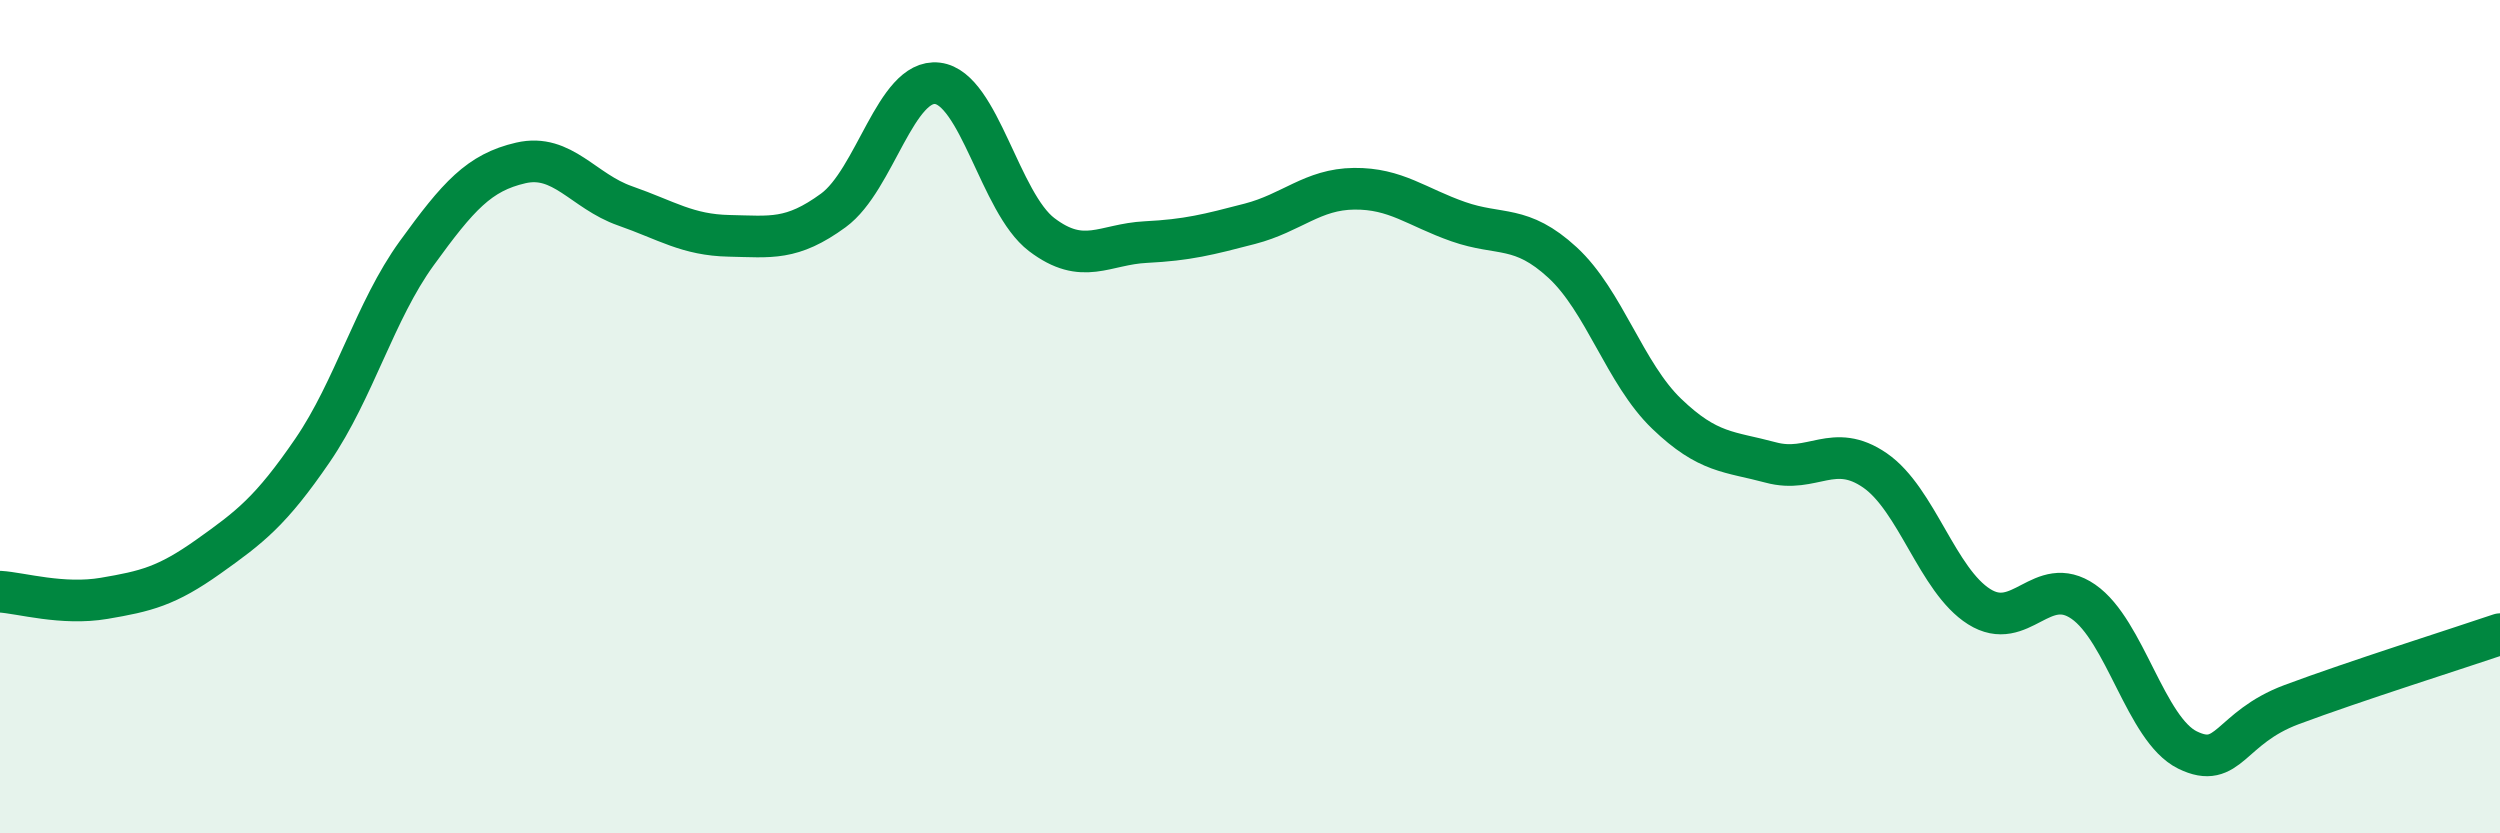
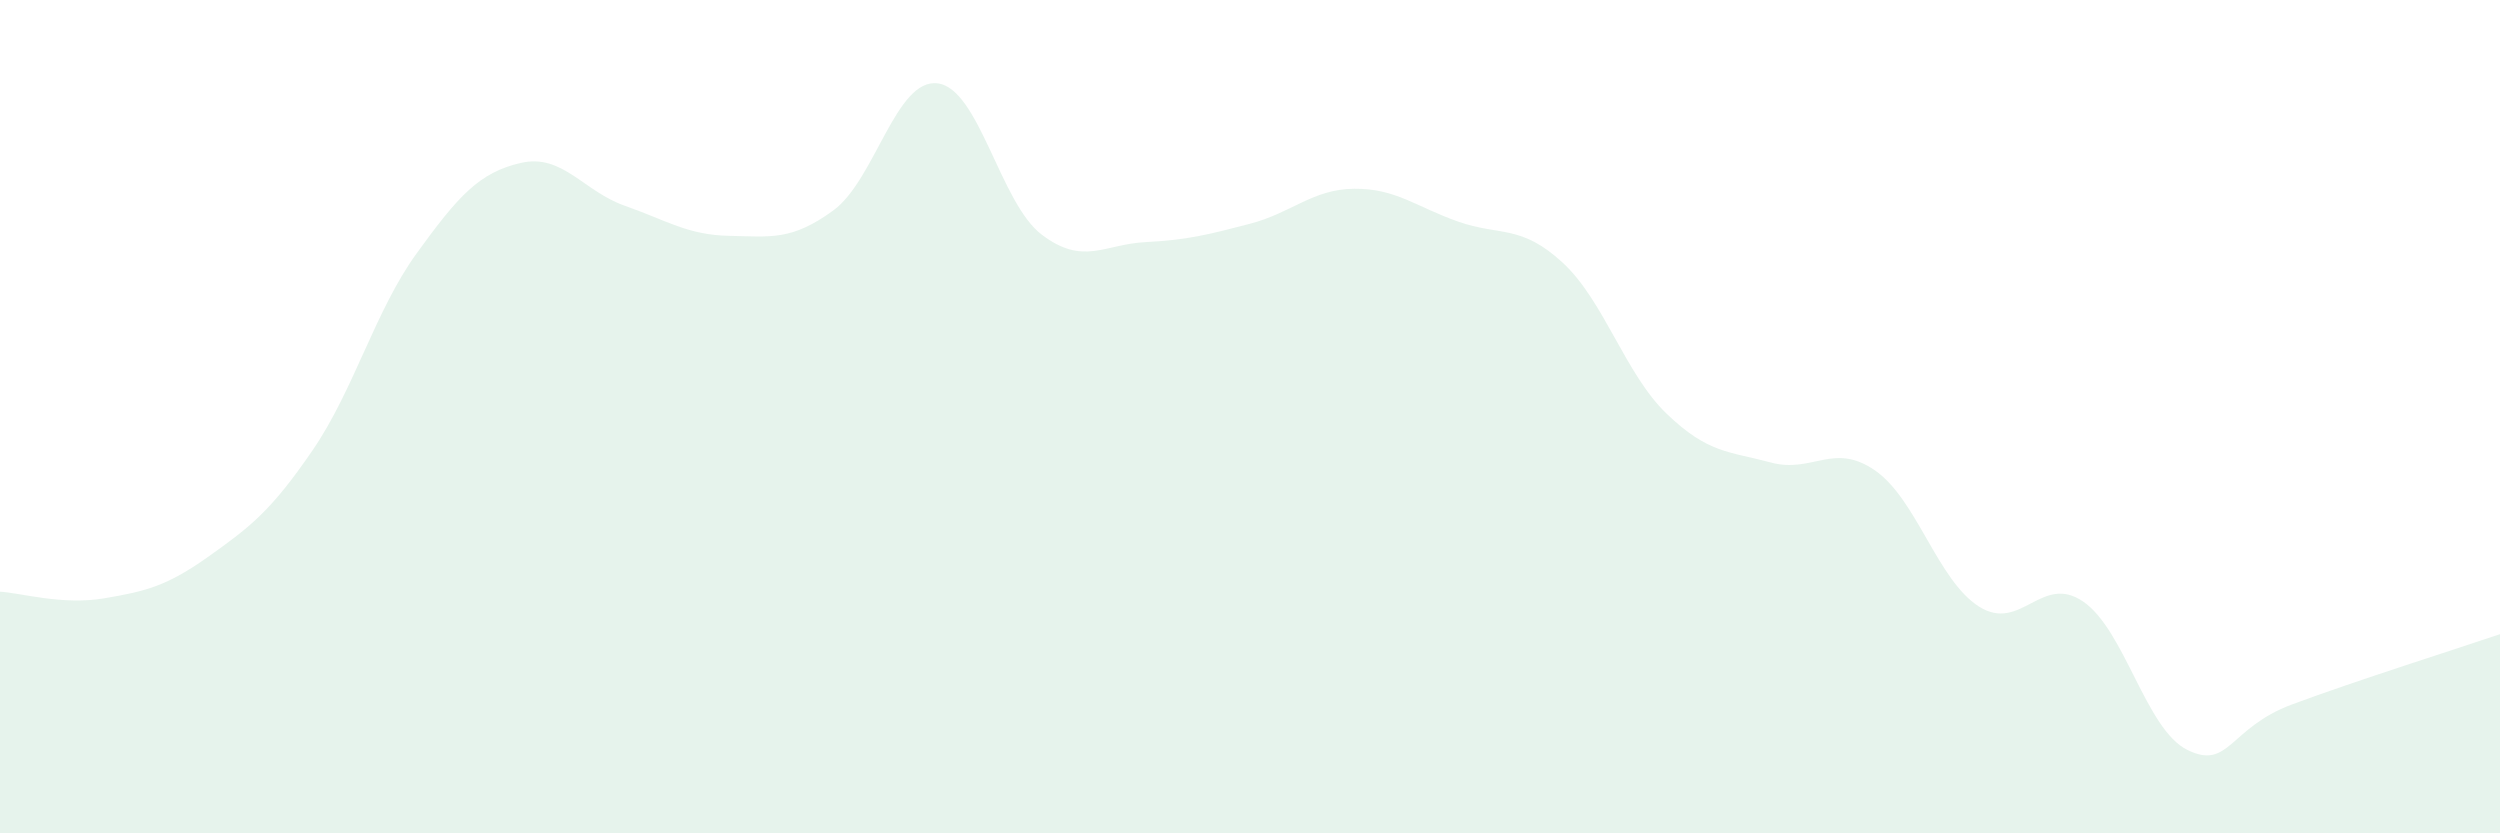
<svg xmlns="http://www.w3.org/2000/svg" width="60" height="20" viewBox="0 0 60 20">
  <path d="M 0,14.2 C 0.5,14.23 1.5,14.53 2.5,14.36 C 3.5,14.19 4,14.07 5,13.36 C 6,12.65 6.5,12.27 7.5,10.81 C 8.5,9.35 9,7.46 10,6.08 C 11,4.7 11.5,4.14 12.5,3.91 C 13.5,3.68 14,4.59 15,4.94 C 16,5.29 16.5,5.64 17.5,5.66 C 18.5,5.68 19,5.78 20,5.05 C 21,4.32 21.5,1.88 22.5,2 C 23.5,2.12 24,4.87 25,5.63 C 26,6.39 26.5,5.86 27.5,5.81 C 28.5,5.76 29,5.63 30,5.37 C 31,5.11 31.5,4.54 32.5,4.53 C 33.5,4.52 34,4.97 35,5.32 C 36,5.67 36.5,5.38 37.5,6.3 C 38.5,7.22 39,8.97 40,9.93 C 41,10.89 41.5,10.83 42.5,11.1 C 43.5,11.37 44,10.6 45,11.29 C 46,11.98 46.5,13.93 47.5,14.56 C 48.5,15.19 49,13.75 50,14.44 C 51,15.13 51.5,17.51 52.5,18 C 53.5,18.49 53.5,17.47 55,16.91 C 56.5,16.35 59,15.56 60,15.22L60 20L0 20Z" fill="#008740" opacity="0.1" stroke-linecap="round" stroke-linejoin="round" />
-   <path d="M 0,14.2 C 0.5,14.23 1.5,14.53 2.5,14.36 C 3.5,14.19 4,14.07 5,13.36 C 6,12.65 6.5,12.27 7.5,10.81 C 8.5,9.35 9,7.46 10,6.08 C 11,4.7 11.5,4.14 12.5,3.91 C 13.5,3.68 14,4.59 15,4.94 C 16,5.29 16.5,5.64 17.5,5.66 C 18.5,5.68 19,5.78 20,5.05 C 21,4.32 21.5,1.88 22.5,2 C 23.5,2.12 24,4.87 25,5.63 C 26,6.39 26.5,5.86 27.5,5.81 C 28.5,5.76 29,5.63 30,5.37 C 31,5.11 31.5,4.54 32.5,4.53 C 33.5,4.52 34,4.97 35,5.32 C 36,5.67 36.5,5.38 37.5,6.3 C 38.5,7.22 39,8.97 40,9.93 C 41,10.89 41.5,10.83 42.5,11.1 C 43.5,11.37 44,10.6 45,11.29 C 46,11.98 46.5,13.93 47.5,14.56 C 48.5,15.19 49,13.75 50,14.44 C 51,15.13 51.5,17.51 52.5,18 C 53.5,18.49 53.5,17.47 55,16.91 C 56.5,16.35 59,15.56 60,15.22" stroke="#008740" stroke-width="1" fill="none" stroke-linecap="round" stroke-linejoin="round" />
</svg>